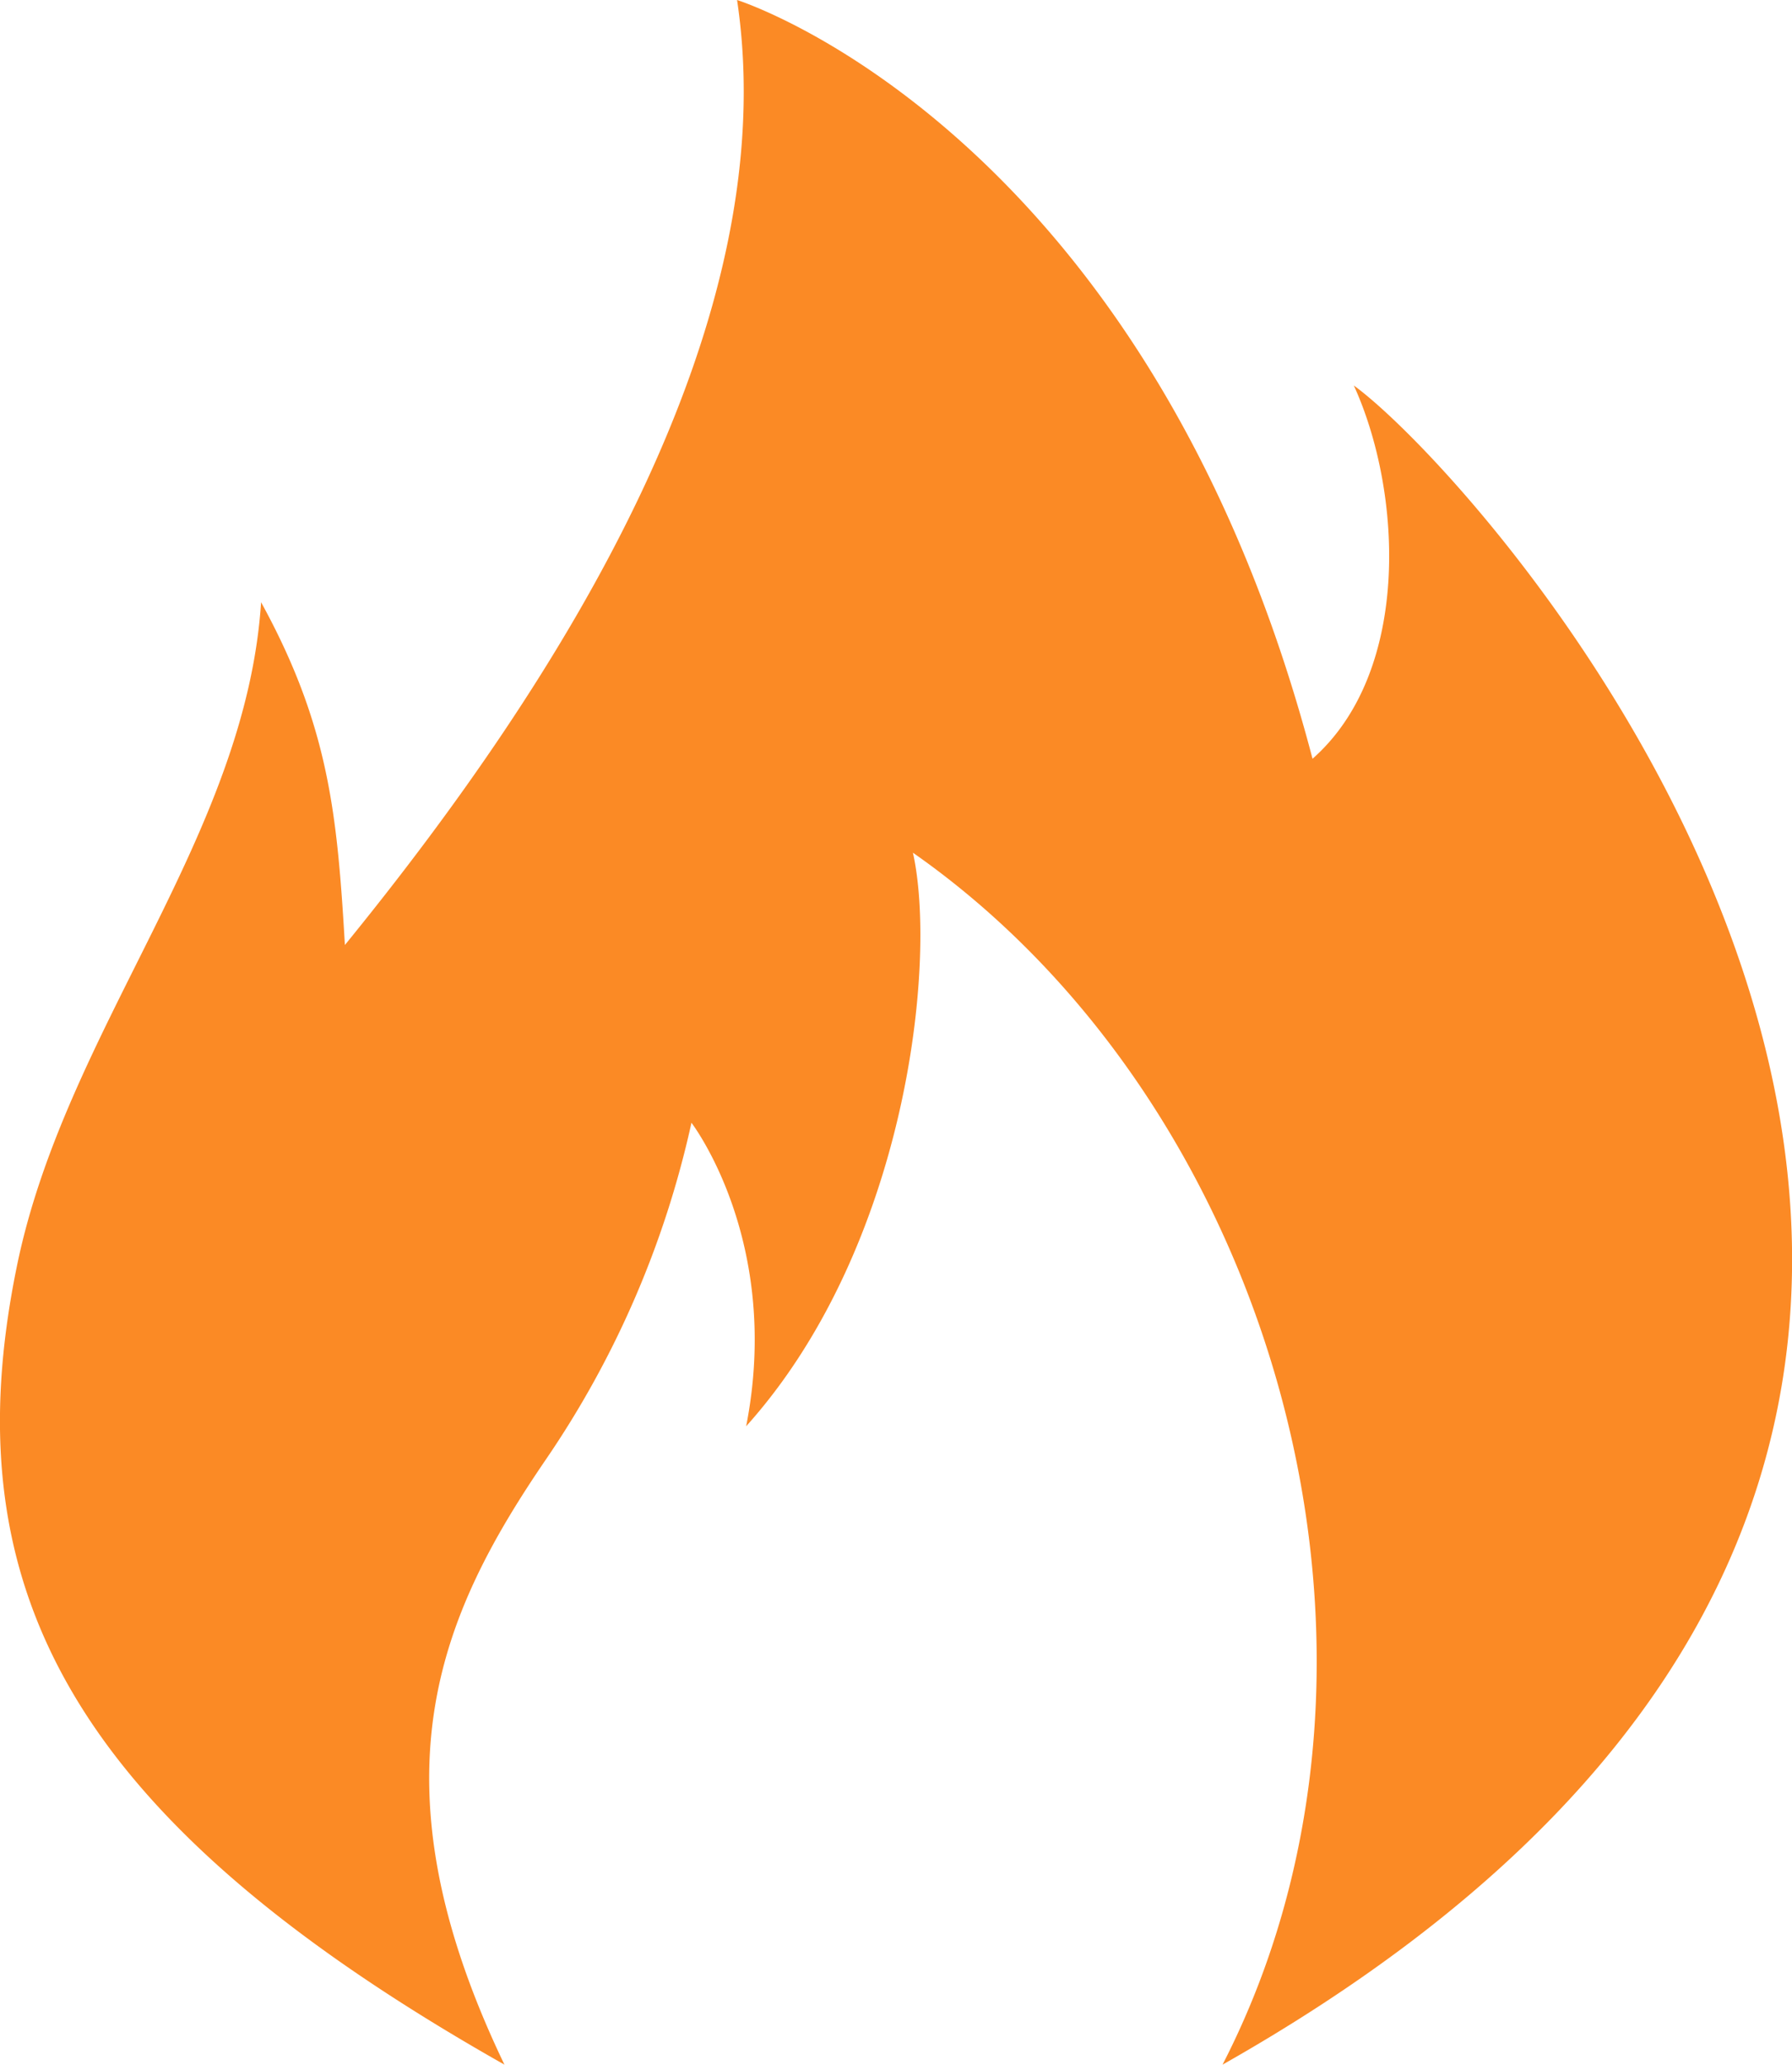
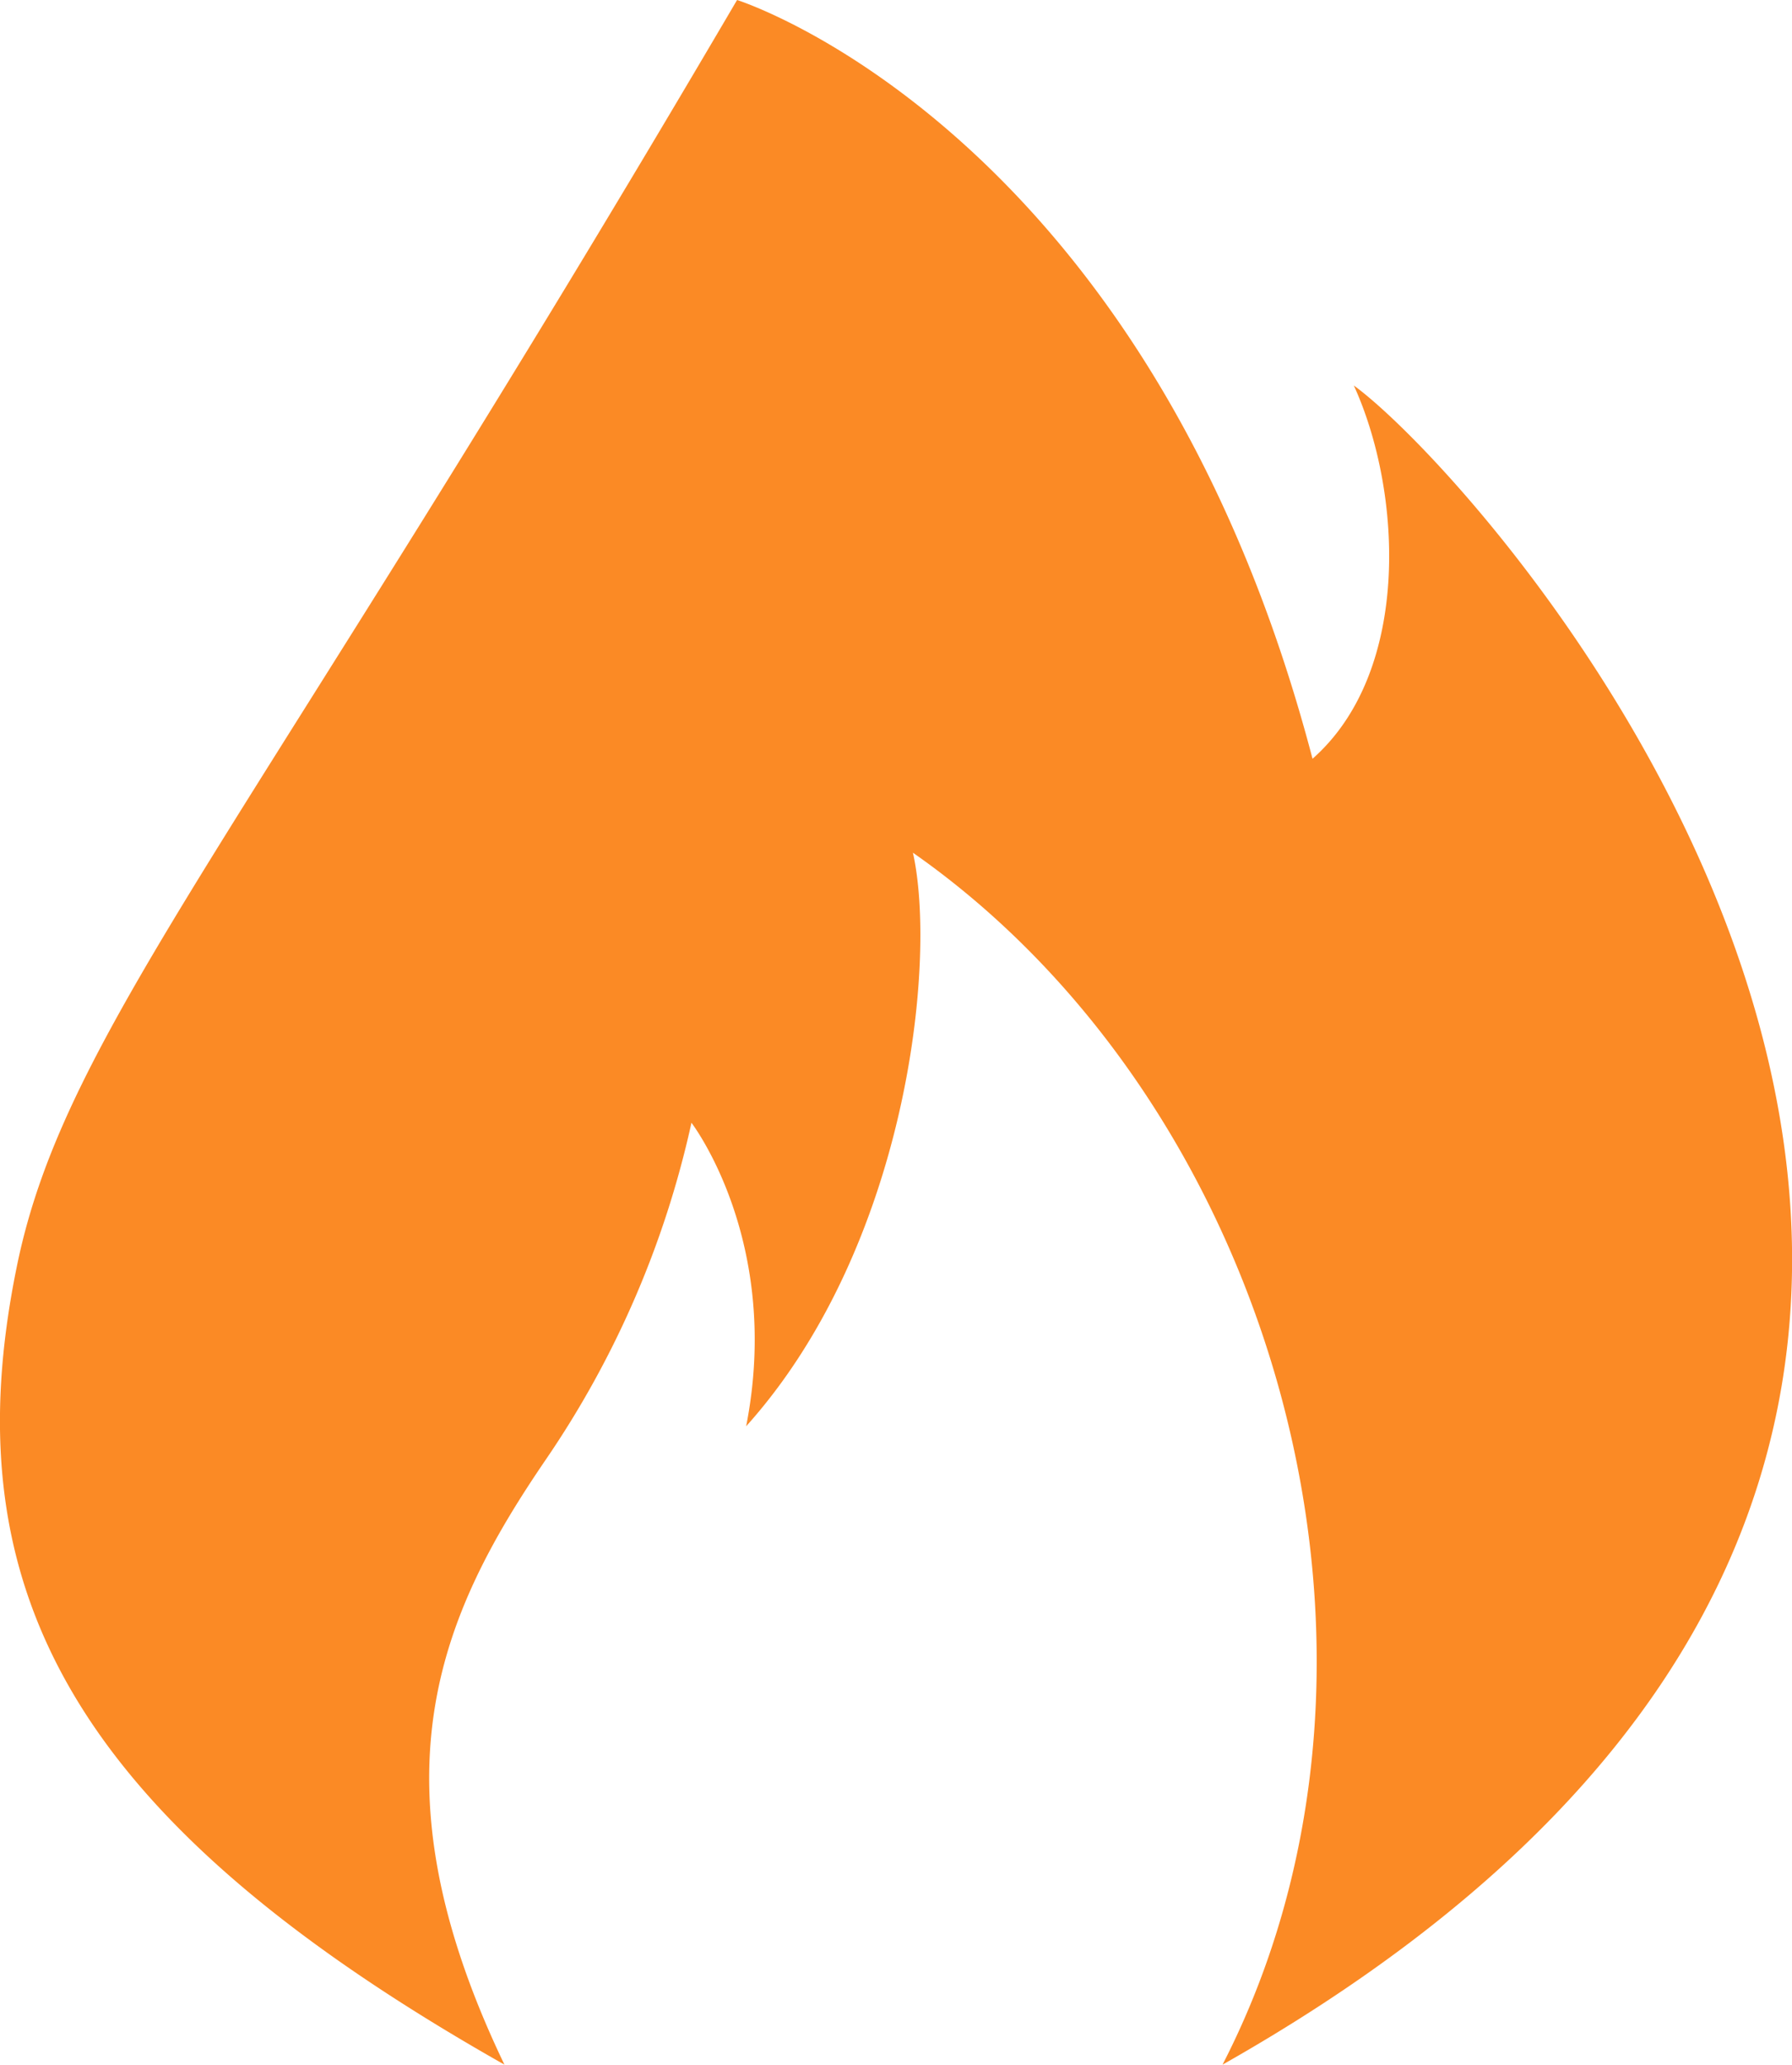
<svg xmlns="http://www.w3.org/2000/svg" viewBox="0 0 86.82 100">
  <defs>
    <style>.cls-1{fill:#fb8a25;}</style>
  </defs>
  <title>HookUp</title>
  <g id="Calque_2" data-name="Calque 2">
    <g id="Calque_1-2" data-name="Calque 1">
-       <path class="cls-1" d="M24.44,100c-6.66-13.87-3.11-21.81,2-29.3A46.6,46.6,0,0,0,33.5,54.38s4.41,5.74,2.65,14.7c7.79-8.67,9.26-22.49,8.08-27.78,17.61,12.31,25.14,39,15,58.7,53.94-30.52,13.41-76.19,6.36-81.33,2.35,5.14,2.8,13.85-2,18.08C55.59,6.25,35.71,0,35.71,0c2.35,15.73-8.53,32.92-19,45.77-.37-6.27-.76-10.59-4.06-16.6C11.9,40.57,3.19,49.85.83,61.27-2.36,76.73,3.23,88,24.44,100Z" />
+       <path class="cls-1" d="M24.44,100c-6.66-13.87-3.11-21.81,2-29.3A46.6,46.6,0,0,0,33.5,54.38s4.41,5.74,2.65,14.7c7.79-8.67,9.26-22.49,8.08-27.78,17.61,12.31,25.14,39,15,58.7,53.94-30.52,13.41-76.19,6.36-81.33,2.35,5.14,2.8,13.85-2,18.08C55.59,6.25,35.71,0,35.71,0C11.9,40.57,3.19,49.85.83,61.27-2.36,76.73,3.23,88,24.44,100Z" />
    </g>
  </g>
</svg>